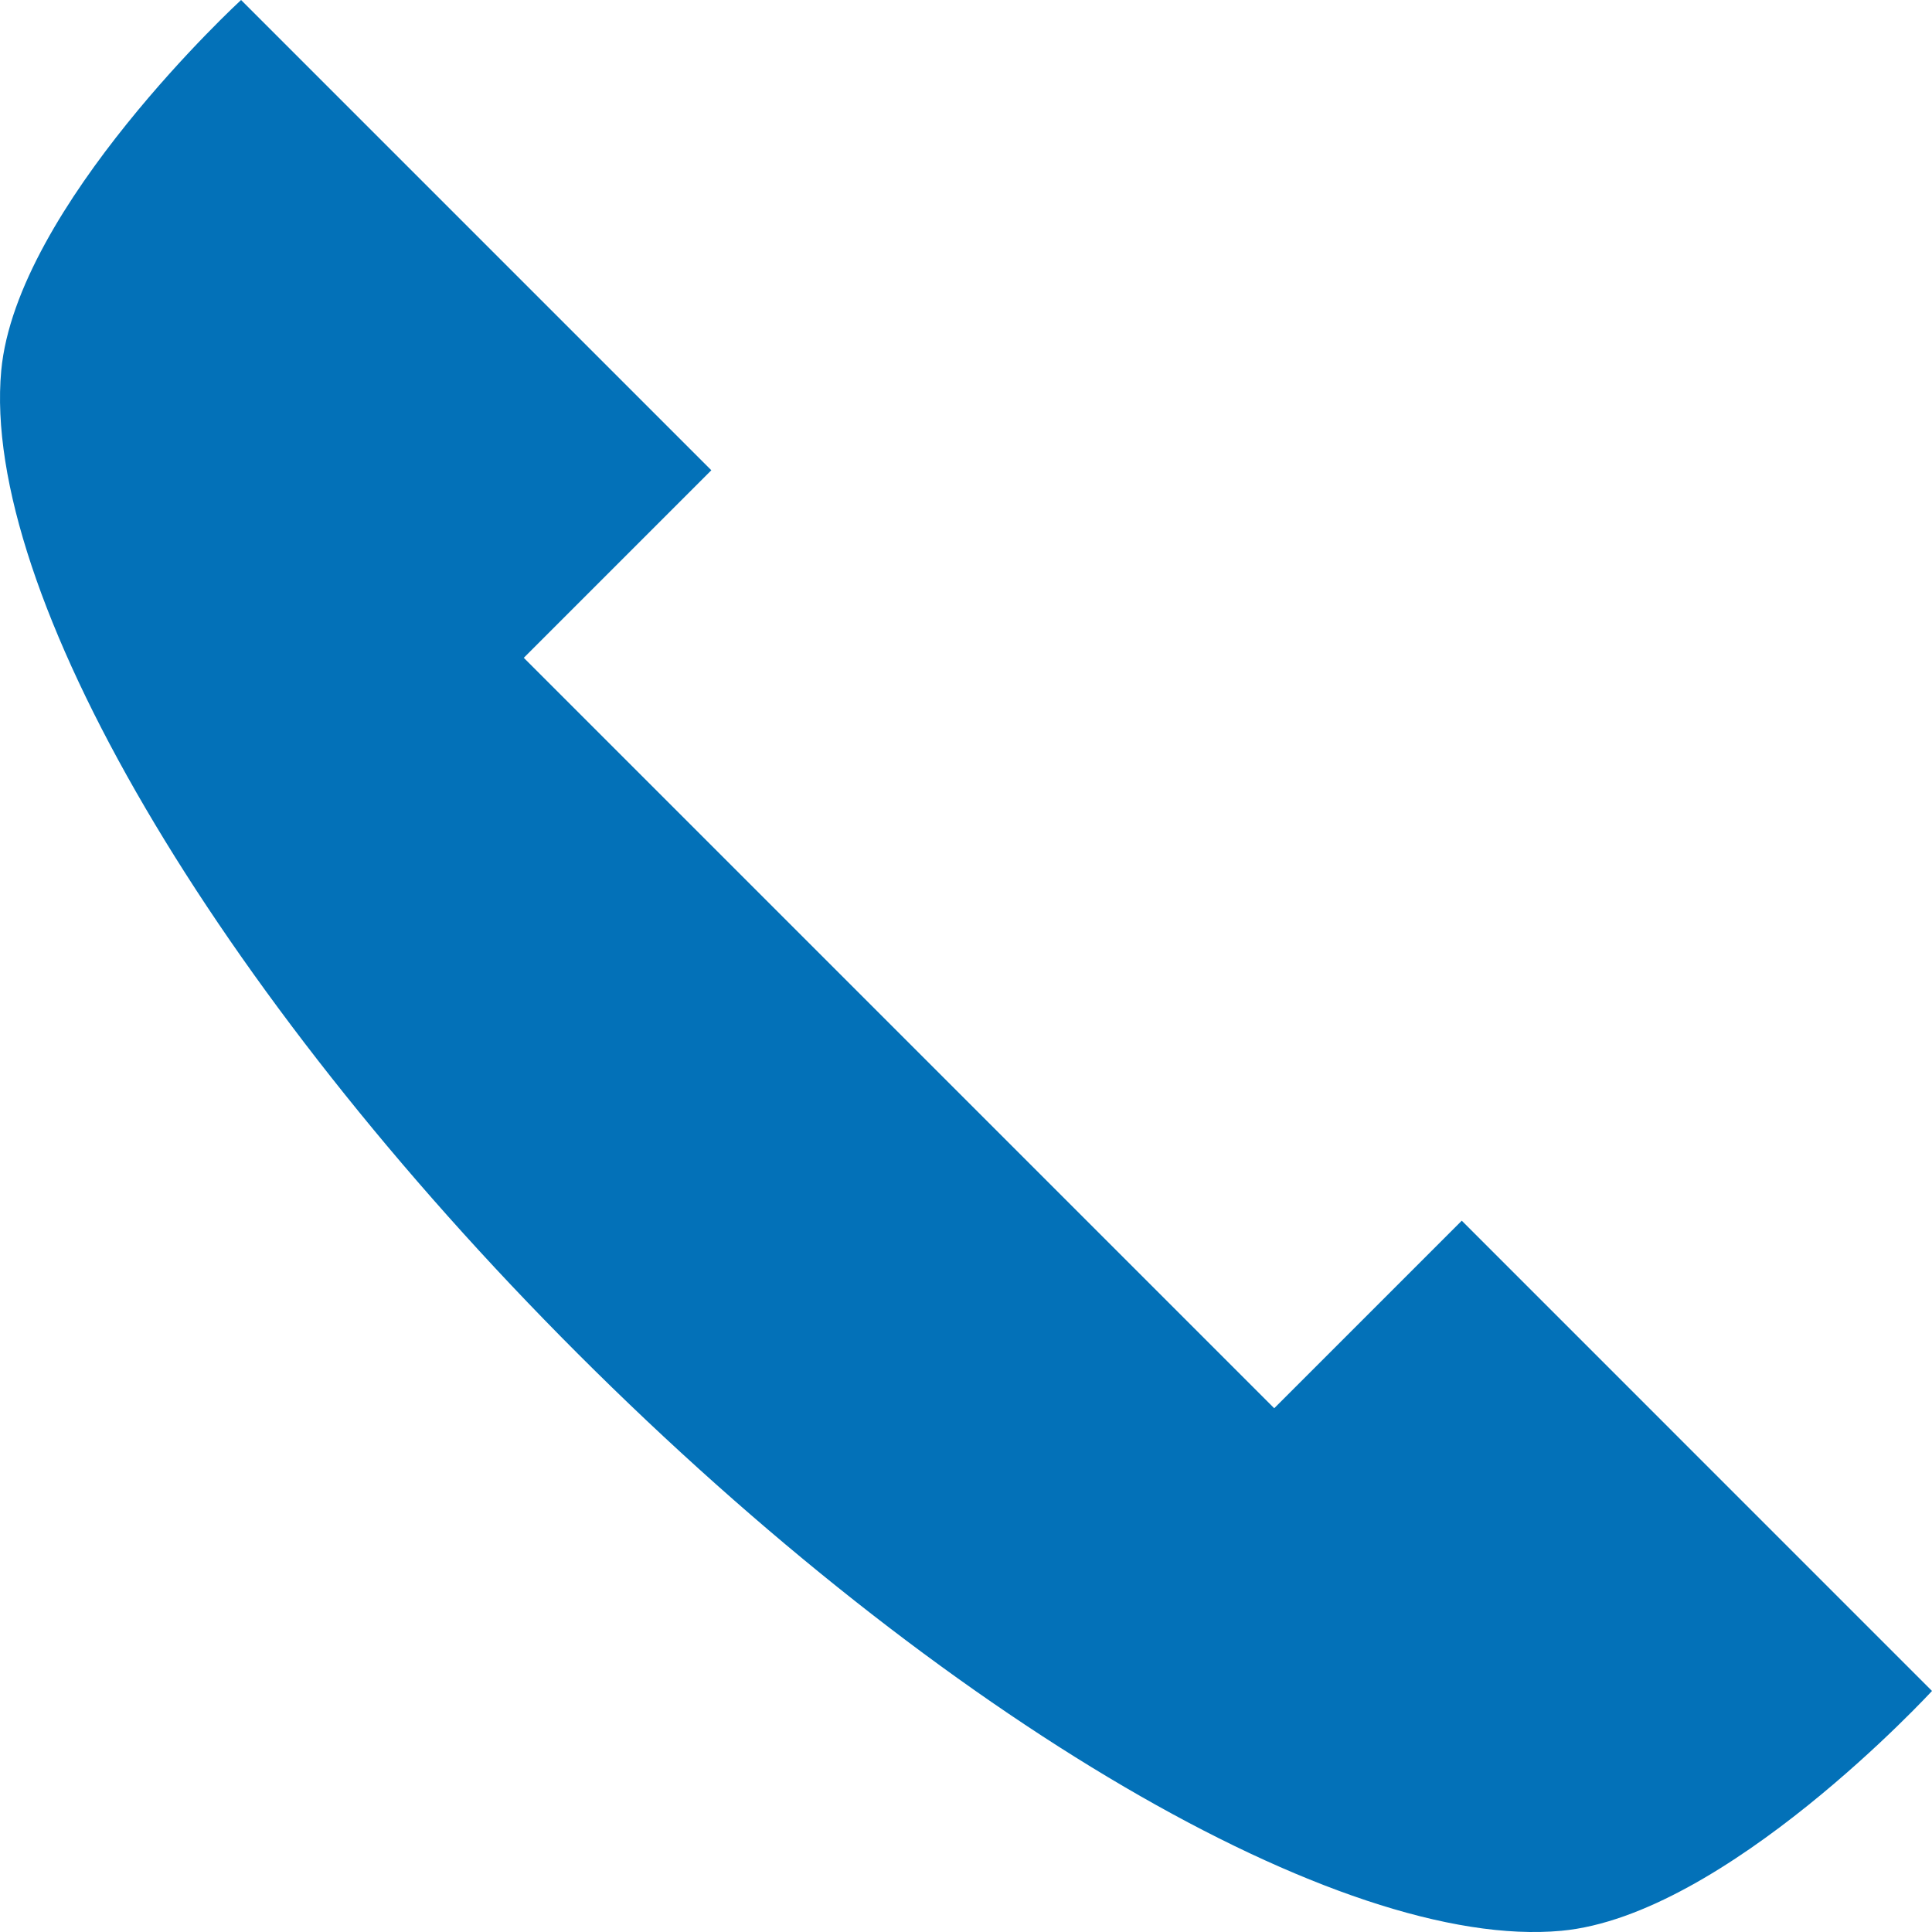
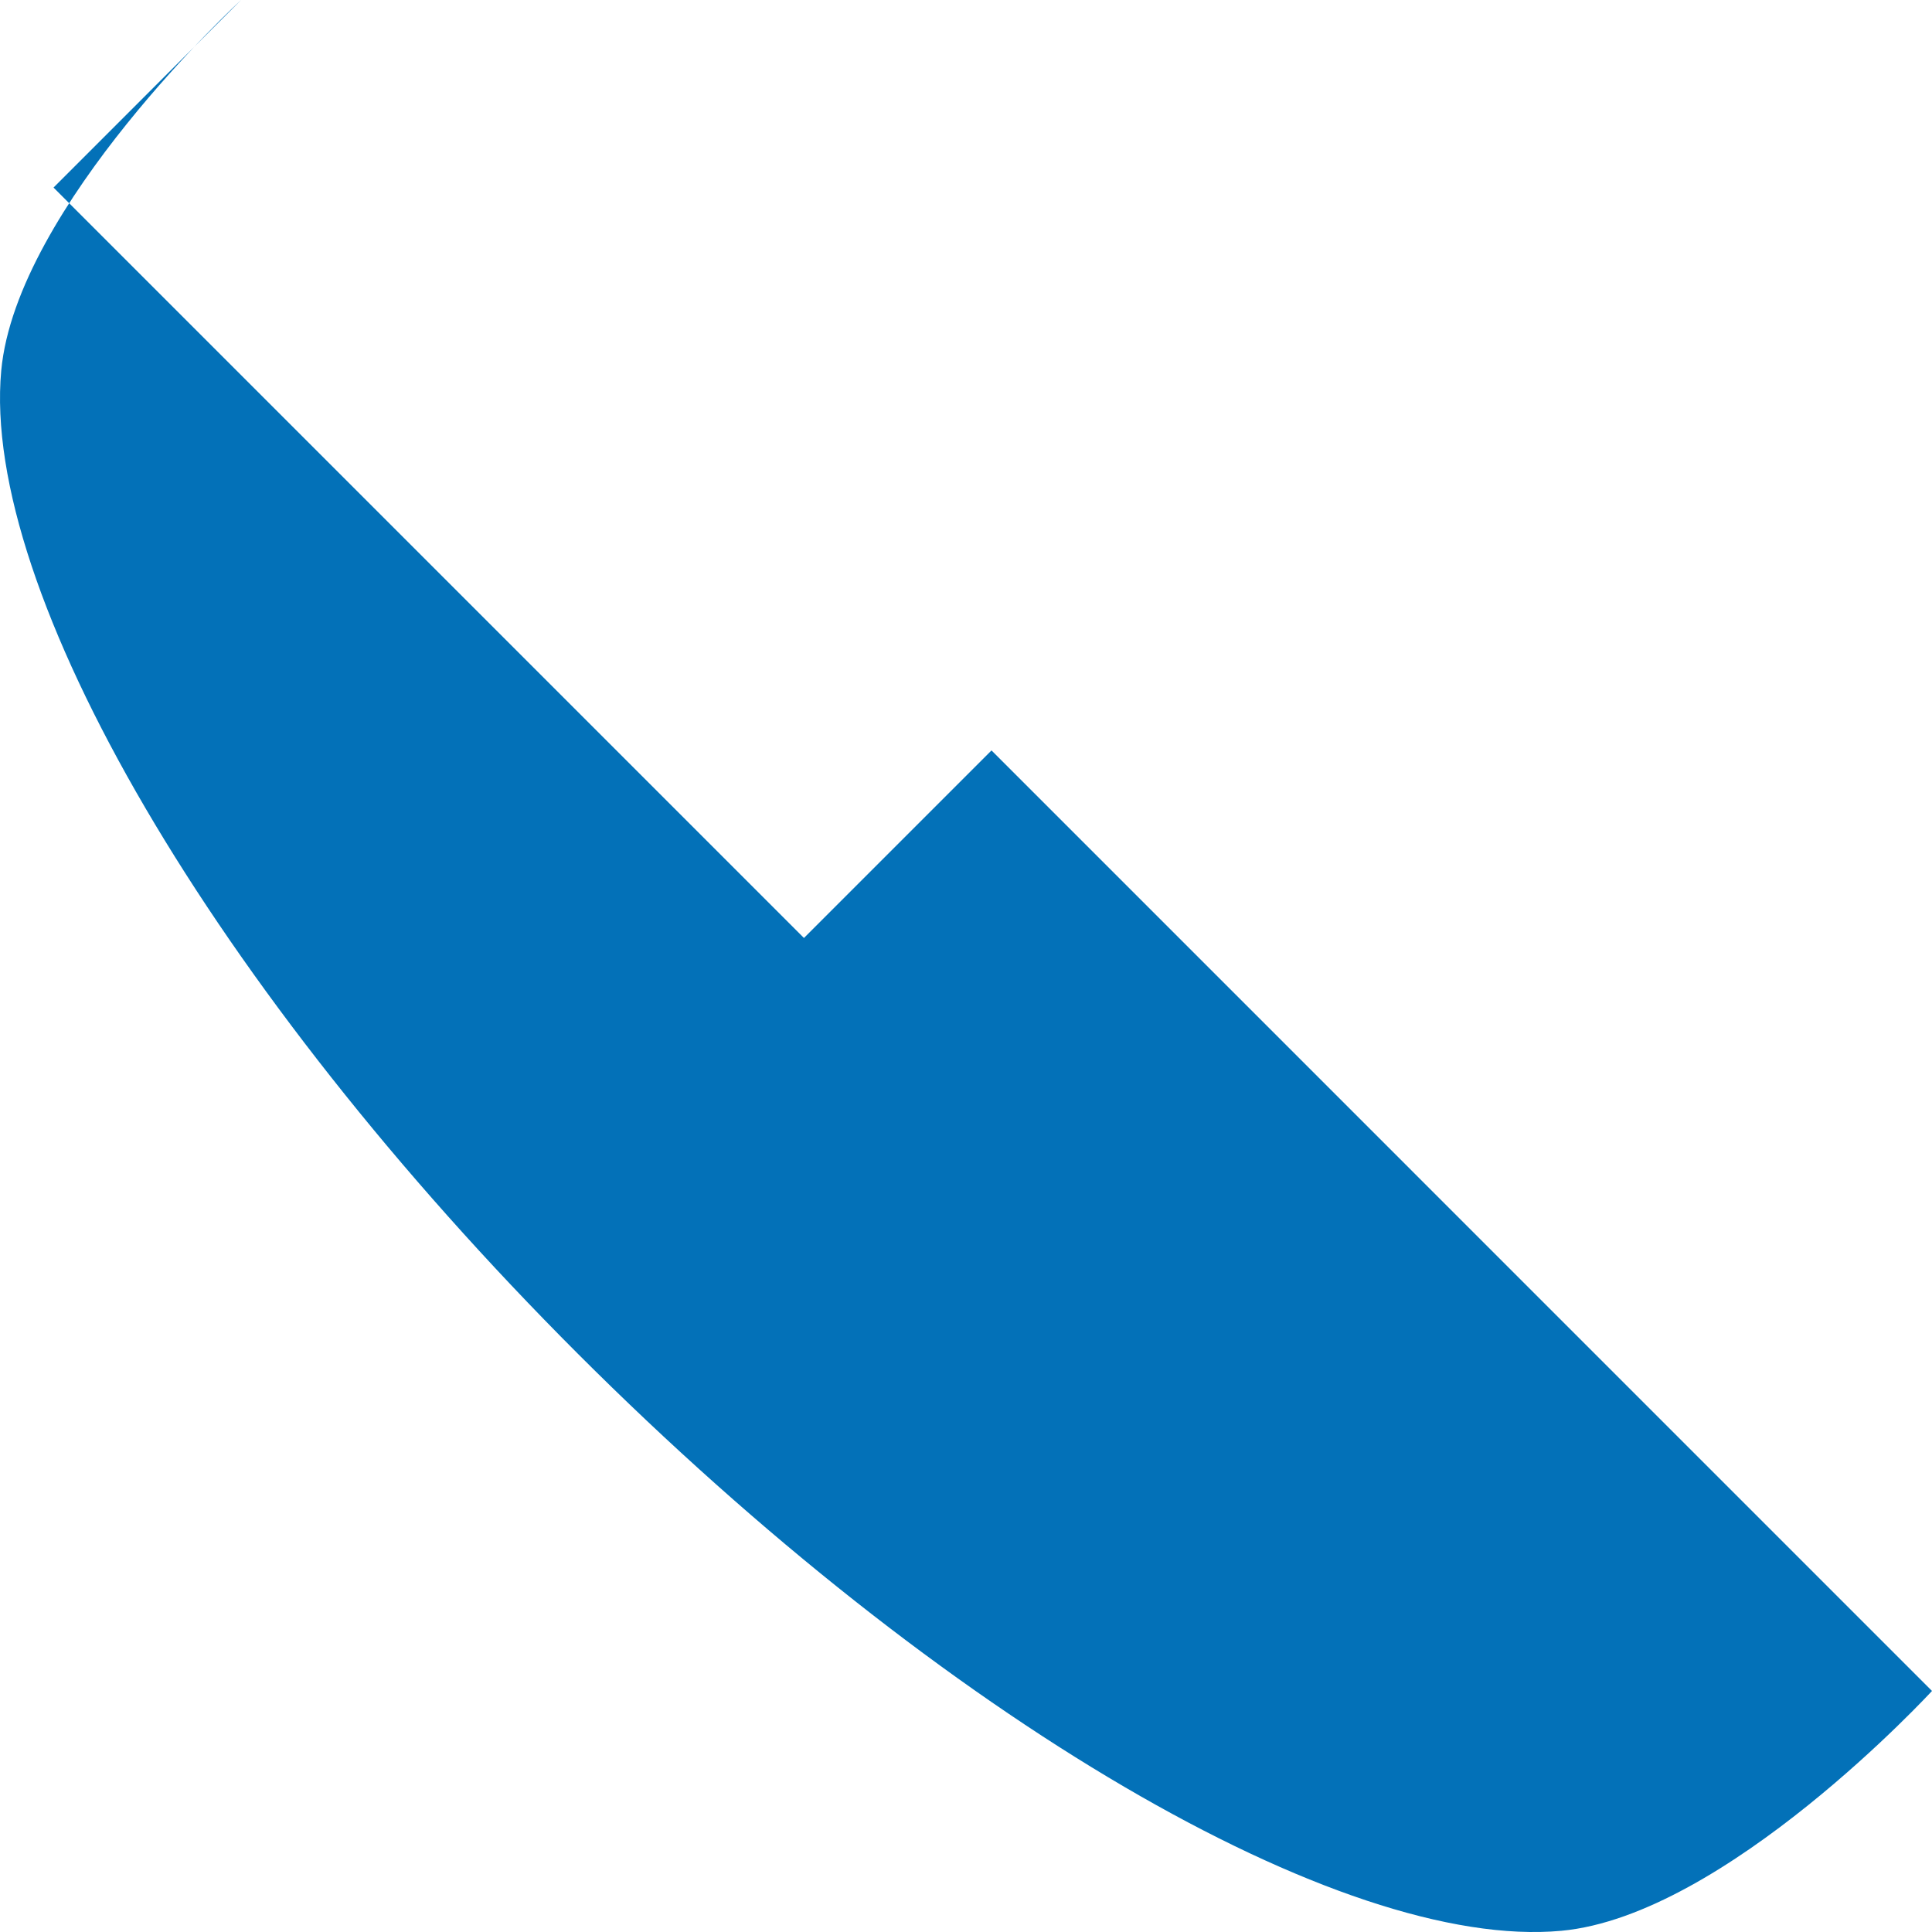
<svg xmlns="http://www.w3.org/2000/svg" version="1.1" x="0px" y="0px" width="85.039px" height="85.039px" viewBox="0 0 85.039 85.039" style="enable-background:new 0 0 85.039 85.039;" xml:space="preserve">
  <style type="text/css">
	.st0{fill:#0371B8;}
</style>
  <defs>
</defs>
  <g>
    <g>
-       <path class="st0" d="M85.039,74.429c0,0-9.099,9.892-16.317,10.557c-9.66,0.89-27.224-9.336-43.278-25.39    s-26.28-33.618-25.39-43.279C0.719,9.1,10.611,0,10.611,0l20.699,20.699l-8.255,8.255l33.031,33.031l8.255-8.255L85.039,74.429z     M64.341,53.73" />
+       <path class="st0" d="M85.039,74.429c0,0-9.099,9.892-16.317,10.557c-9.66,0.89-27.224-9.336-43.278-25.39    s-26.28-33.618-25.39-43.279C0.719,9.1,10.611,0,10.611,0l-8.255,8.255l33.031,33.031l8.255-8.255L85.039,74.429z     M64.341,53.73" />
    </g>
  </g>
</svg>